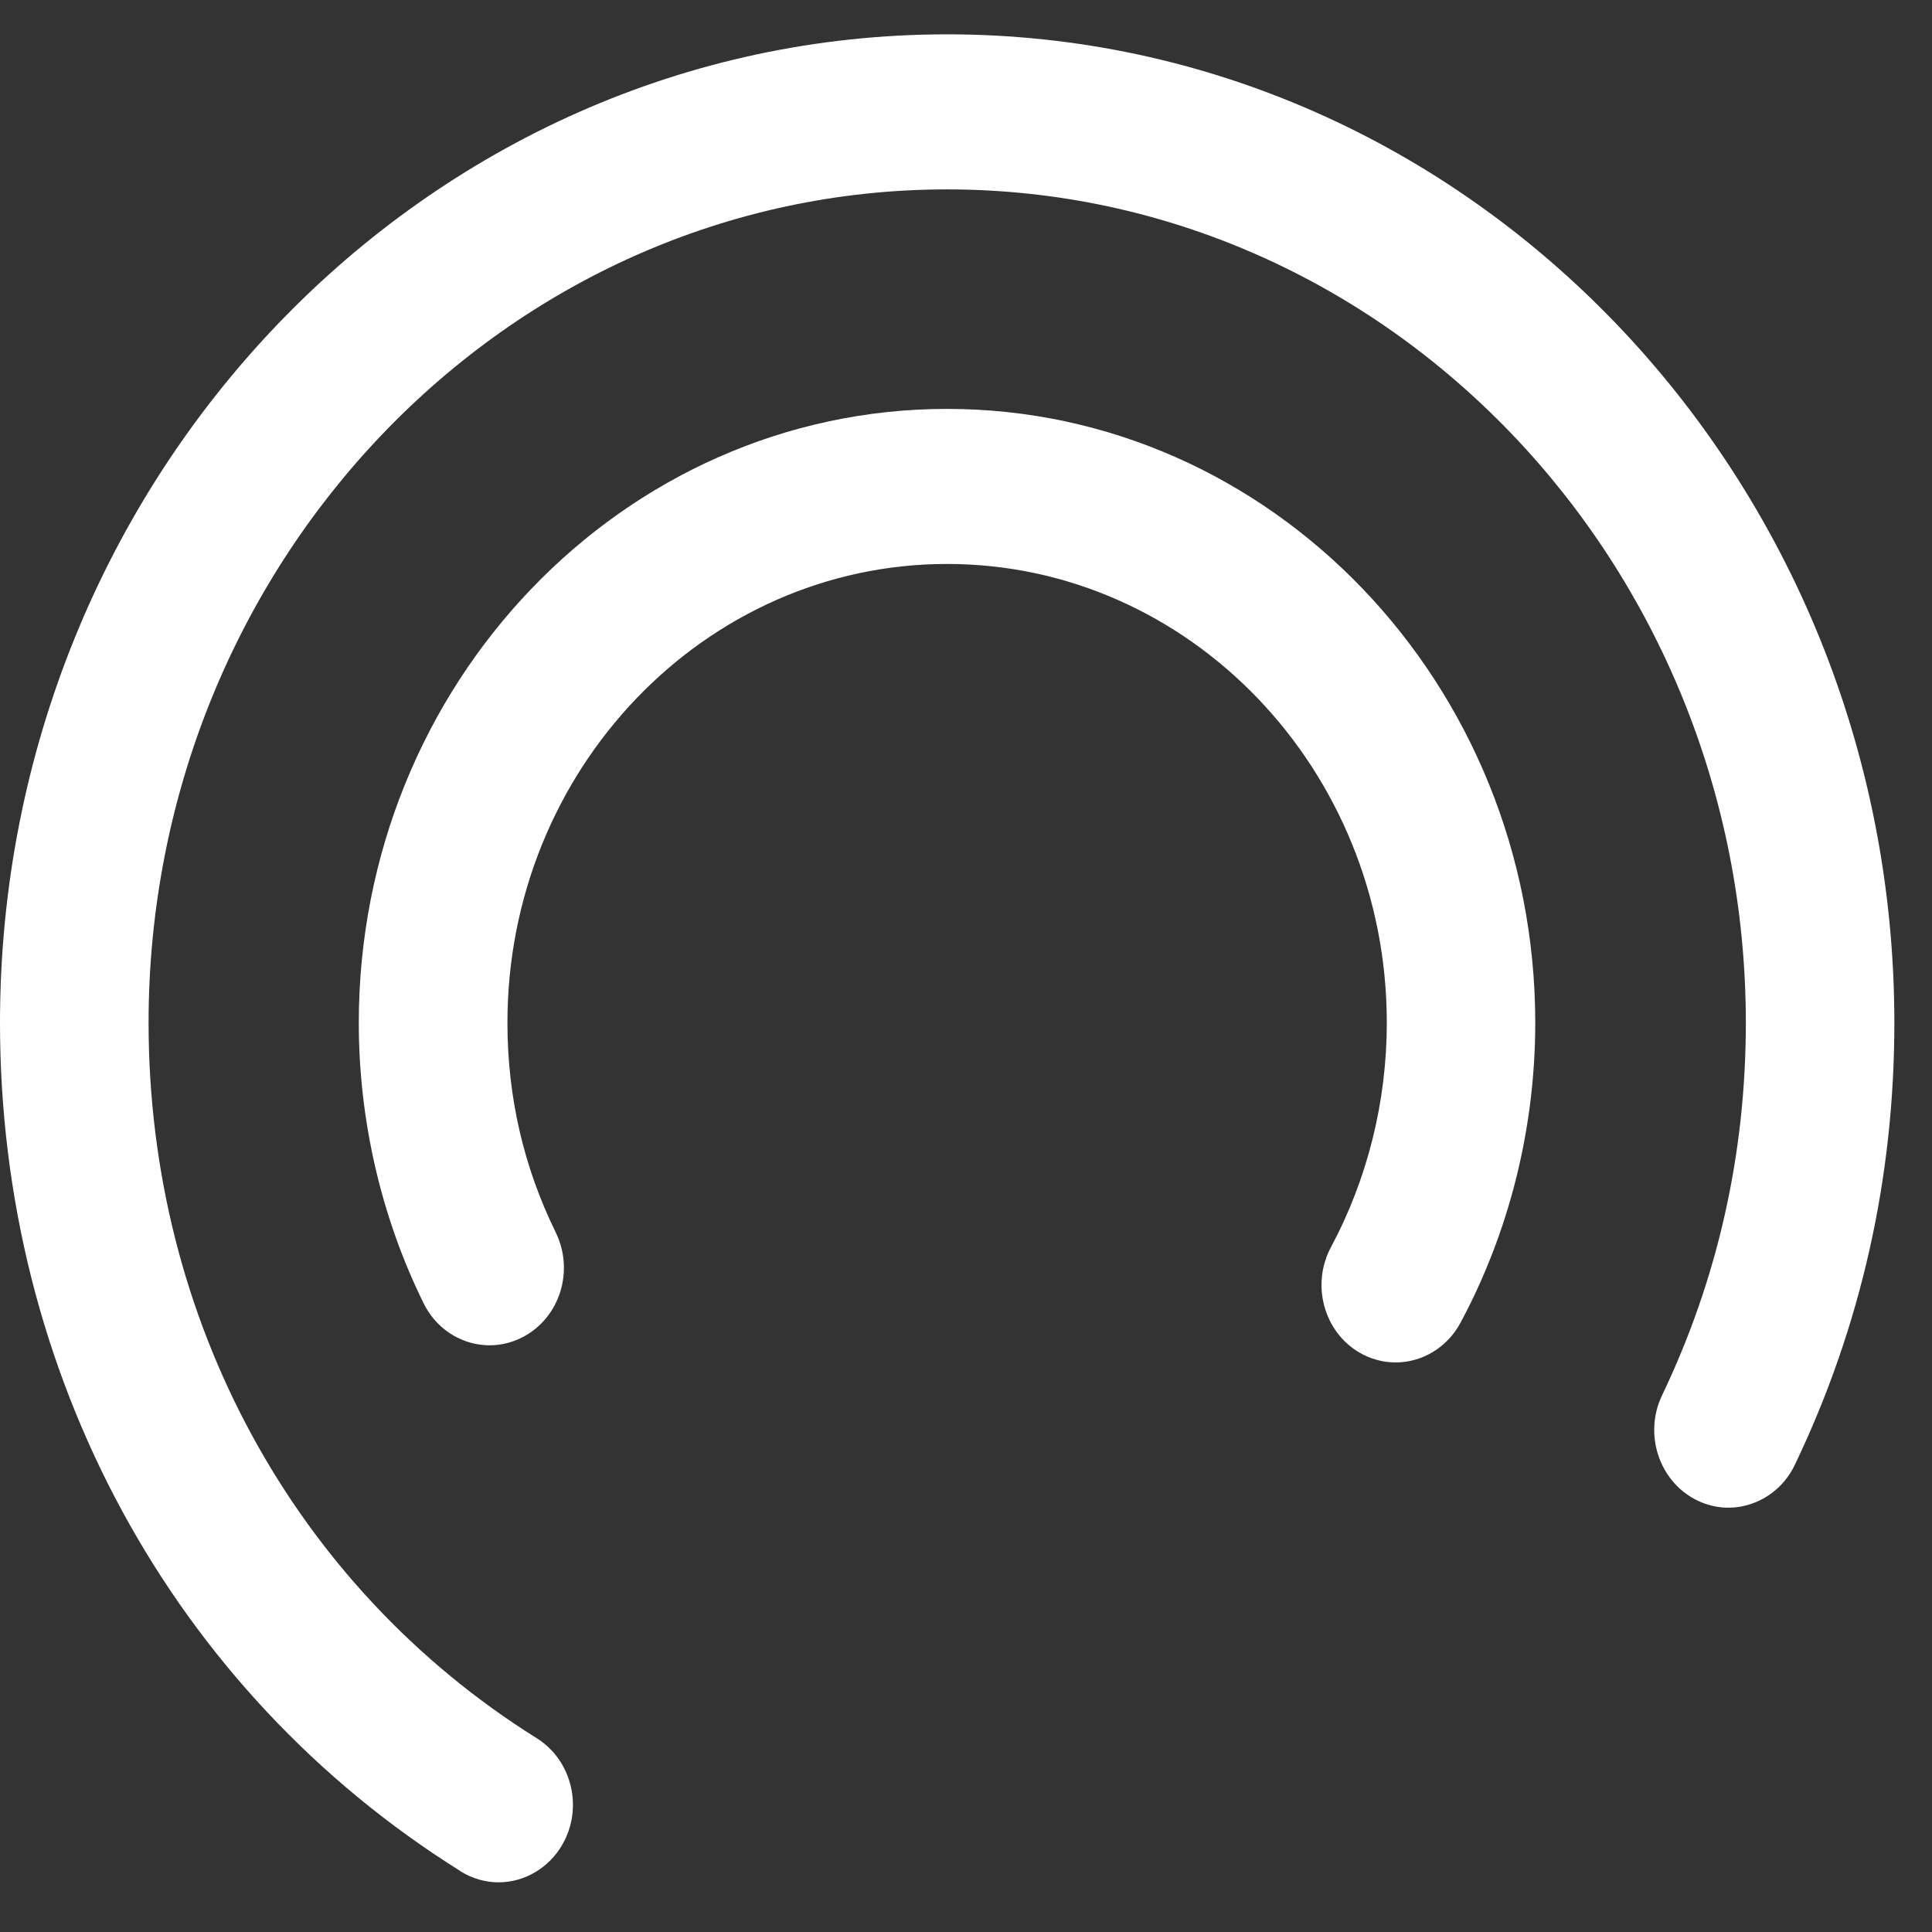
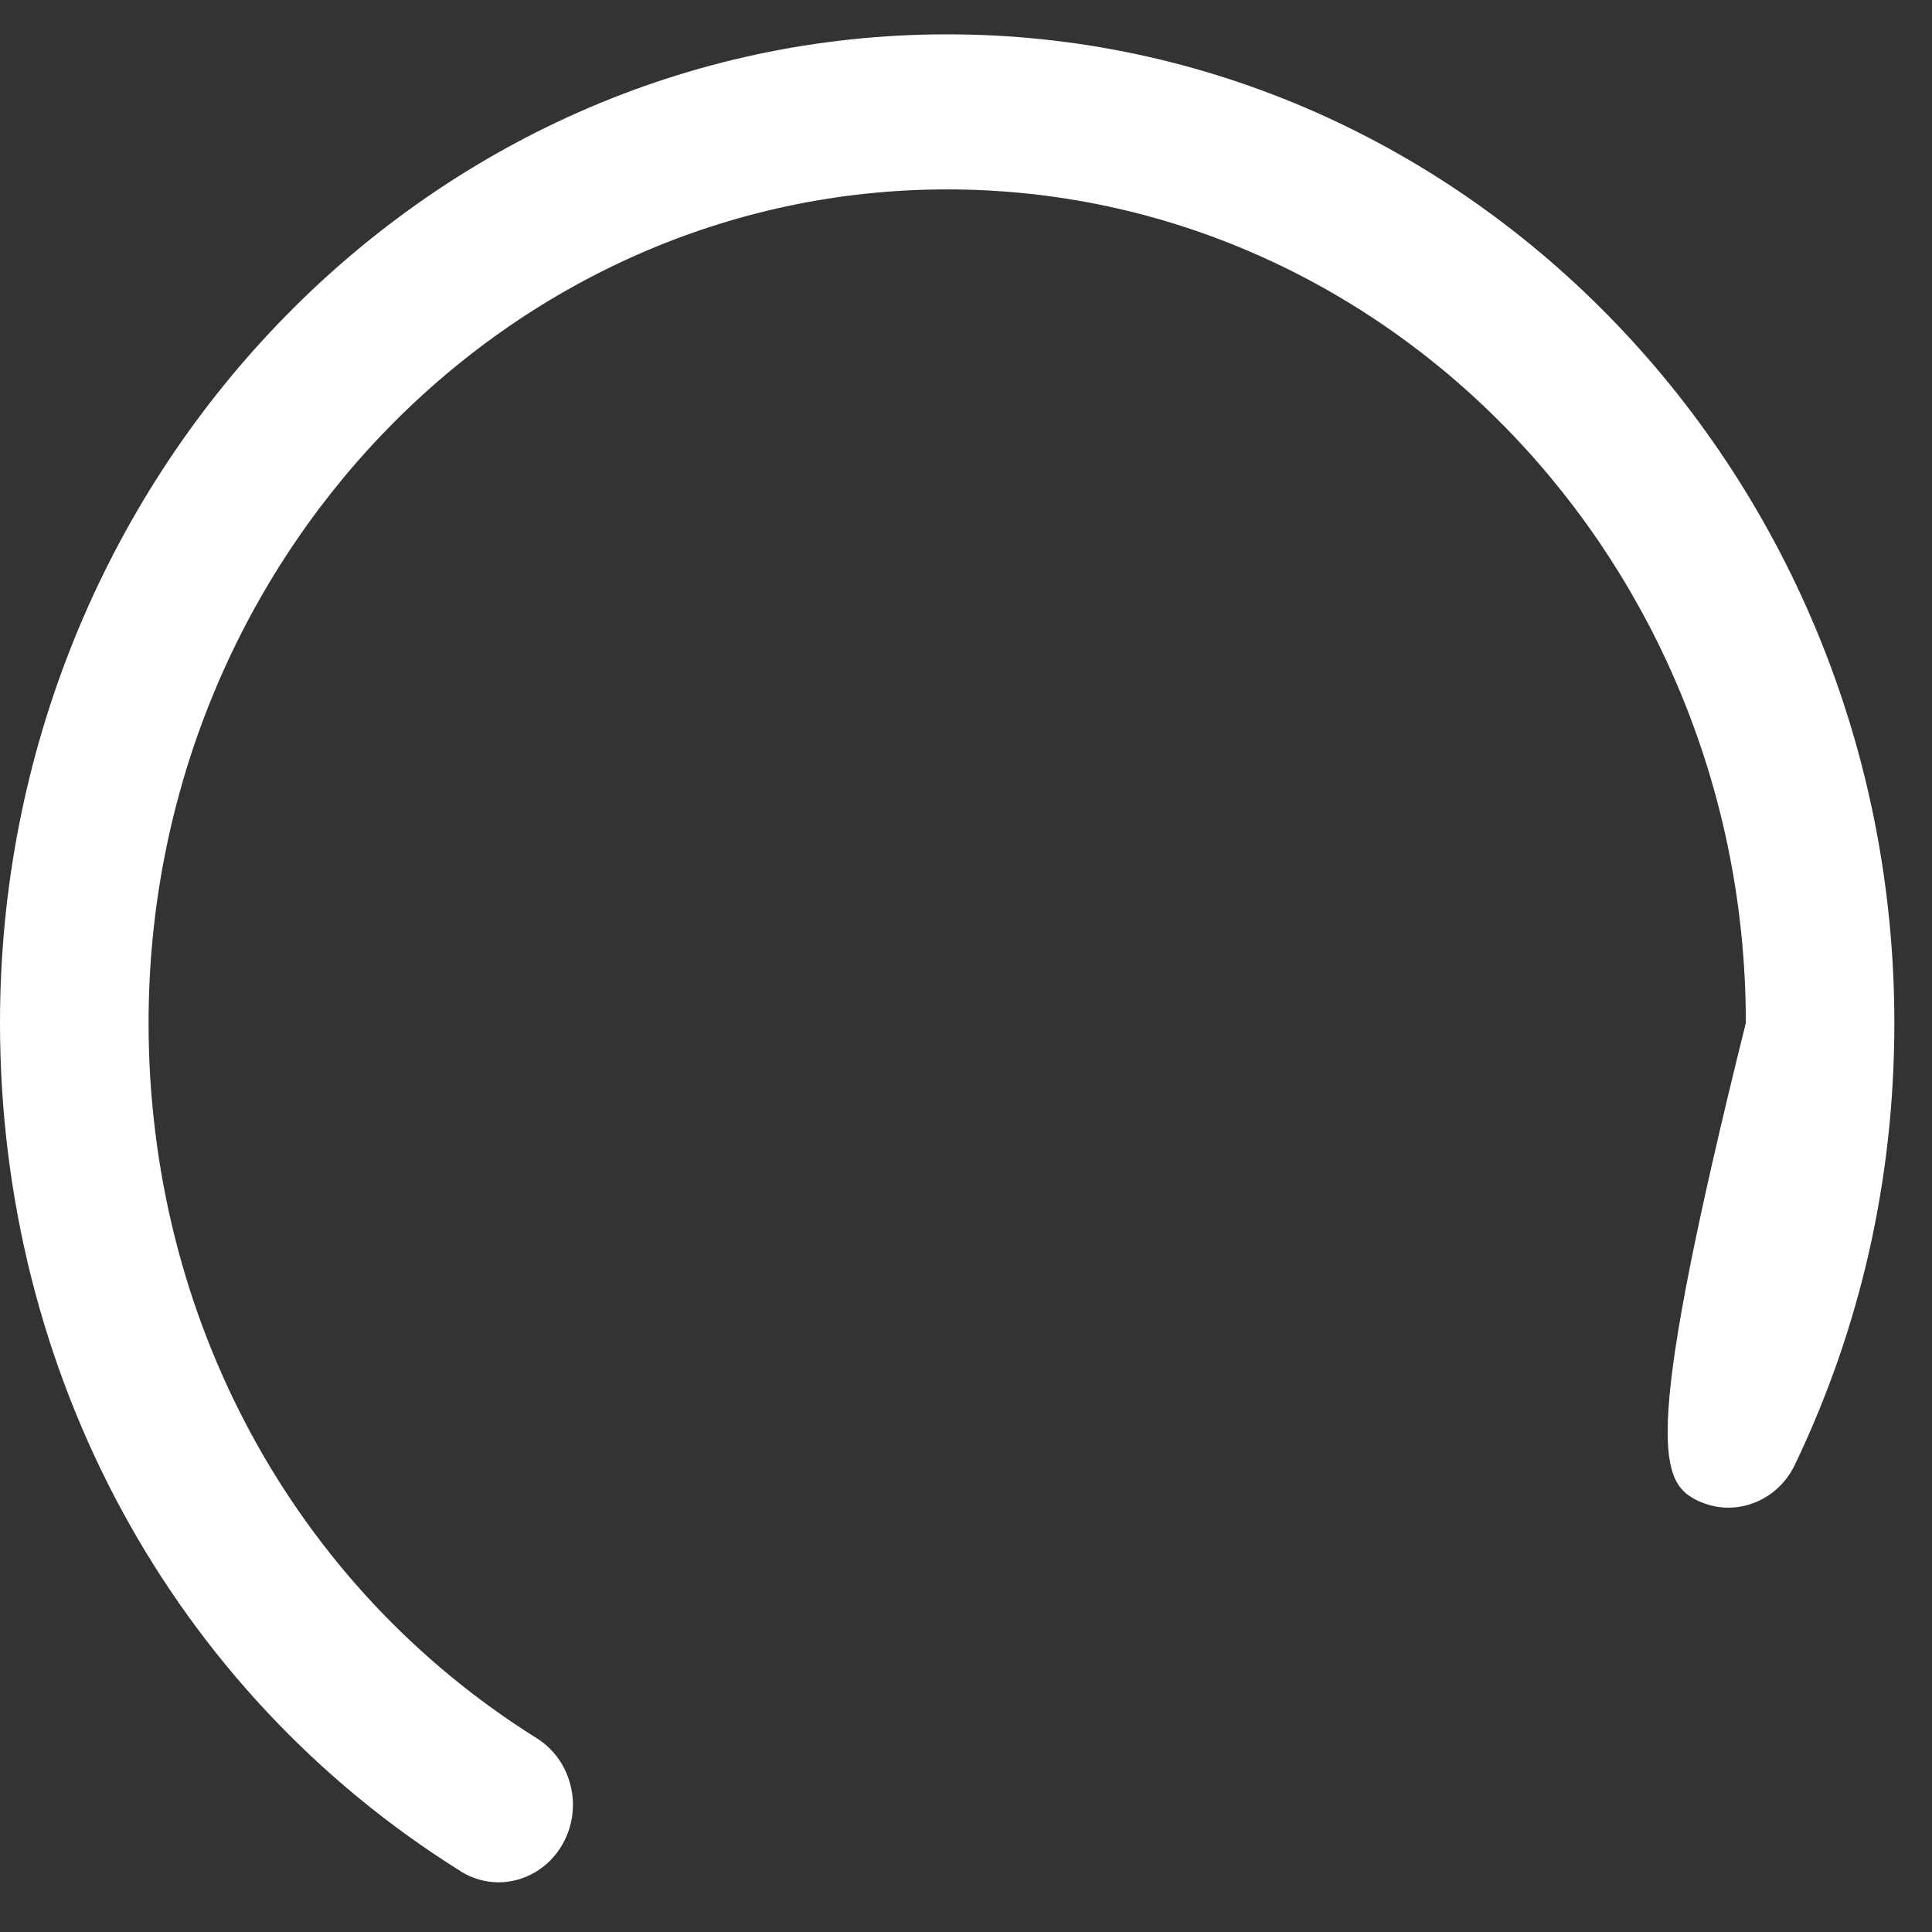
<svg xmlns="http://www.w3.org/2000/svg" width="31" height="31" viewBox="0 0 31 31" fill="none">
  <rect x="0" y="0" width="31" height="31" fill="#333333" stroke="none" />
-   <path d="M7.388 30.025C7.573 30.141 7.786 30.203 7.999 30.203C8.417 30.203 8.809 29.971 9.023 29.598C9.186 29.314 9.235 28.98 9.157 28.657C9.08 28.335 8.886 28.063 8.614 27.892C4.713 25.452 2.384 21.16 2.384 16.413C2.384 9.038 8.132 3.039 15.197 3.039C22.262 3.039 28.013 9.038 28.013 16.413C28.013 18.516 27.56 20.526 26.668 22.39C26.375 23.003 26.614 23.752 27.201 24.059C27.486 24.208 27.809 24.233 28.112 24.126C28.413 24.02 28.659 23.799 28.8 23.502C29.859 21.29 30.396 18.904 30.396 16.413C30.396 7.666 23.579 0.551 15.197 0.551C6.816 0.551 0 7.666 0 16.412C0 22.04 2.762 27.13 7.388 30.023V30.025Z" fill="white" />
-   <path d="M21.249 20.955C21.335 21.274 21.535 21.54 21.813 21.703C21.991 21.807 22.192 21.861 22.394 21.861C22.825 21.861 23.224 21.617 23.434 21.225C24.218 19.764 24.634 18.1 24.634 16.412C24.634 10.979 20.401 6.561 15.196 6.561C9.991 6.561 5.757 10.979 5.757 16.412C5.757 17.973 6.116 19.53 6.796 20.909C6.94 21.204 7.188 21.424 7.491 21.526C7.794 21.628 8.117 21.599 8.4 21.448C8.683 21.297 8.893 21.039 8.991 20.723C9.088 20.407 9.061 20.069 8.917 19.774C8.403 18.729 8.142 17.597 8.142 16.412C8.142 12.351 11.307 9.049 15.197 9.049C19.087 9.049 22.252 12.351 22.252 16.412C22.252 17.673 21.942 18.917 21.357 20.009C21.202 20.299 21.163 20.635 21.249 20.955Z" fill="white" />
+   <path d="M7.388 30.025C7.573 30.141 7.786 30.203 7.999 30.203C8.417 30.203 8.809 29.971 9.023 29.598C9.186 29.314 9.235 28.98 9.157 28.657C9.08 28.335 8.886 28.063 8.614 27.892C4.713 25.452 2.384 21.16 2.384 16.413C2.384 9.038 8.132 3.039 15.197 3.039C22.262 3.039 28.013 9.038 28.013 16.413C26.375 23.003 26.614 23.752 27.201 24.059C27.486 24.208 27.809 24.233 28.112 24.126C28.413 24.02 28.659 23.799 28.8 23.502C29.859 21.29 30.396 18.904 30.396 16.413C30.396 7.666 23.579 0.551 15.197 0.551C6.816 0.551 0 7.666 0 16.412C0 22.04 2.762 27.13 7.388 30.023V30.025Z" fill="white" />
</svg>